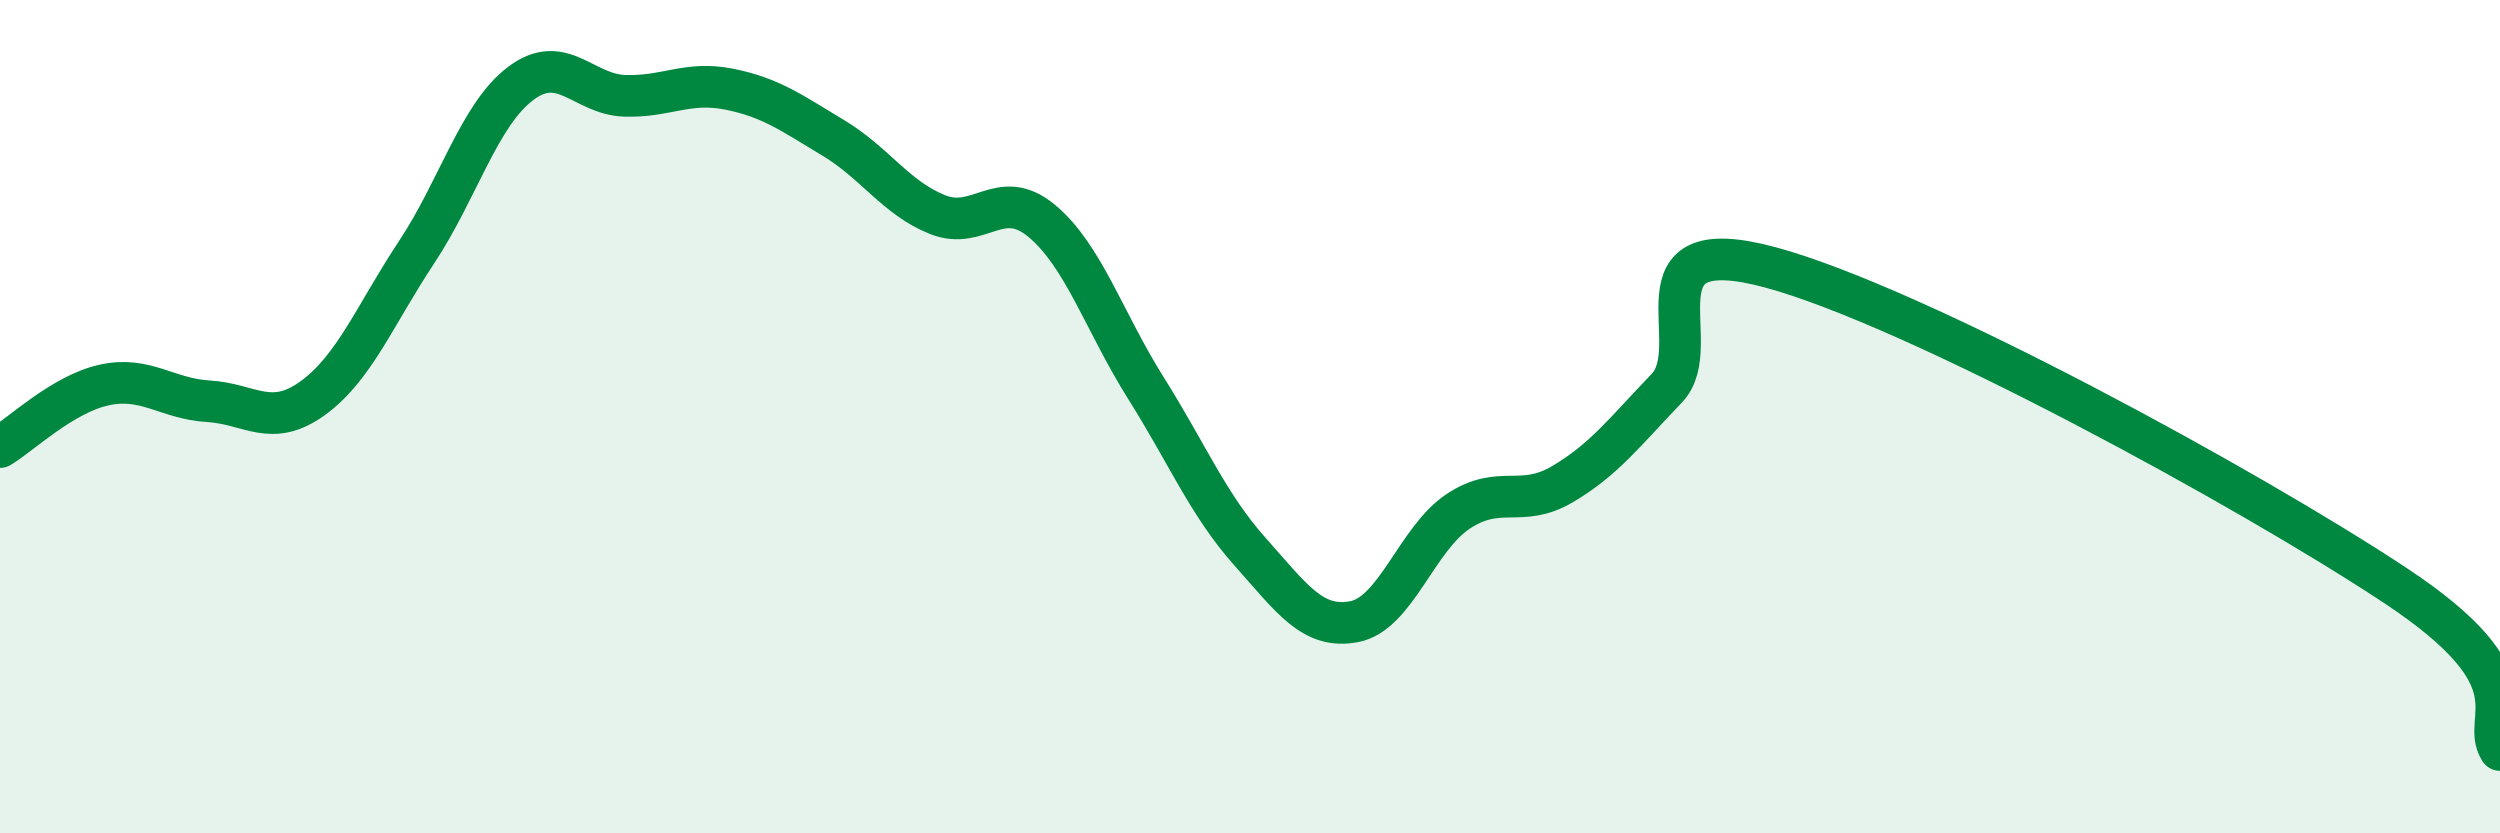
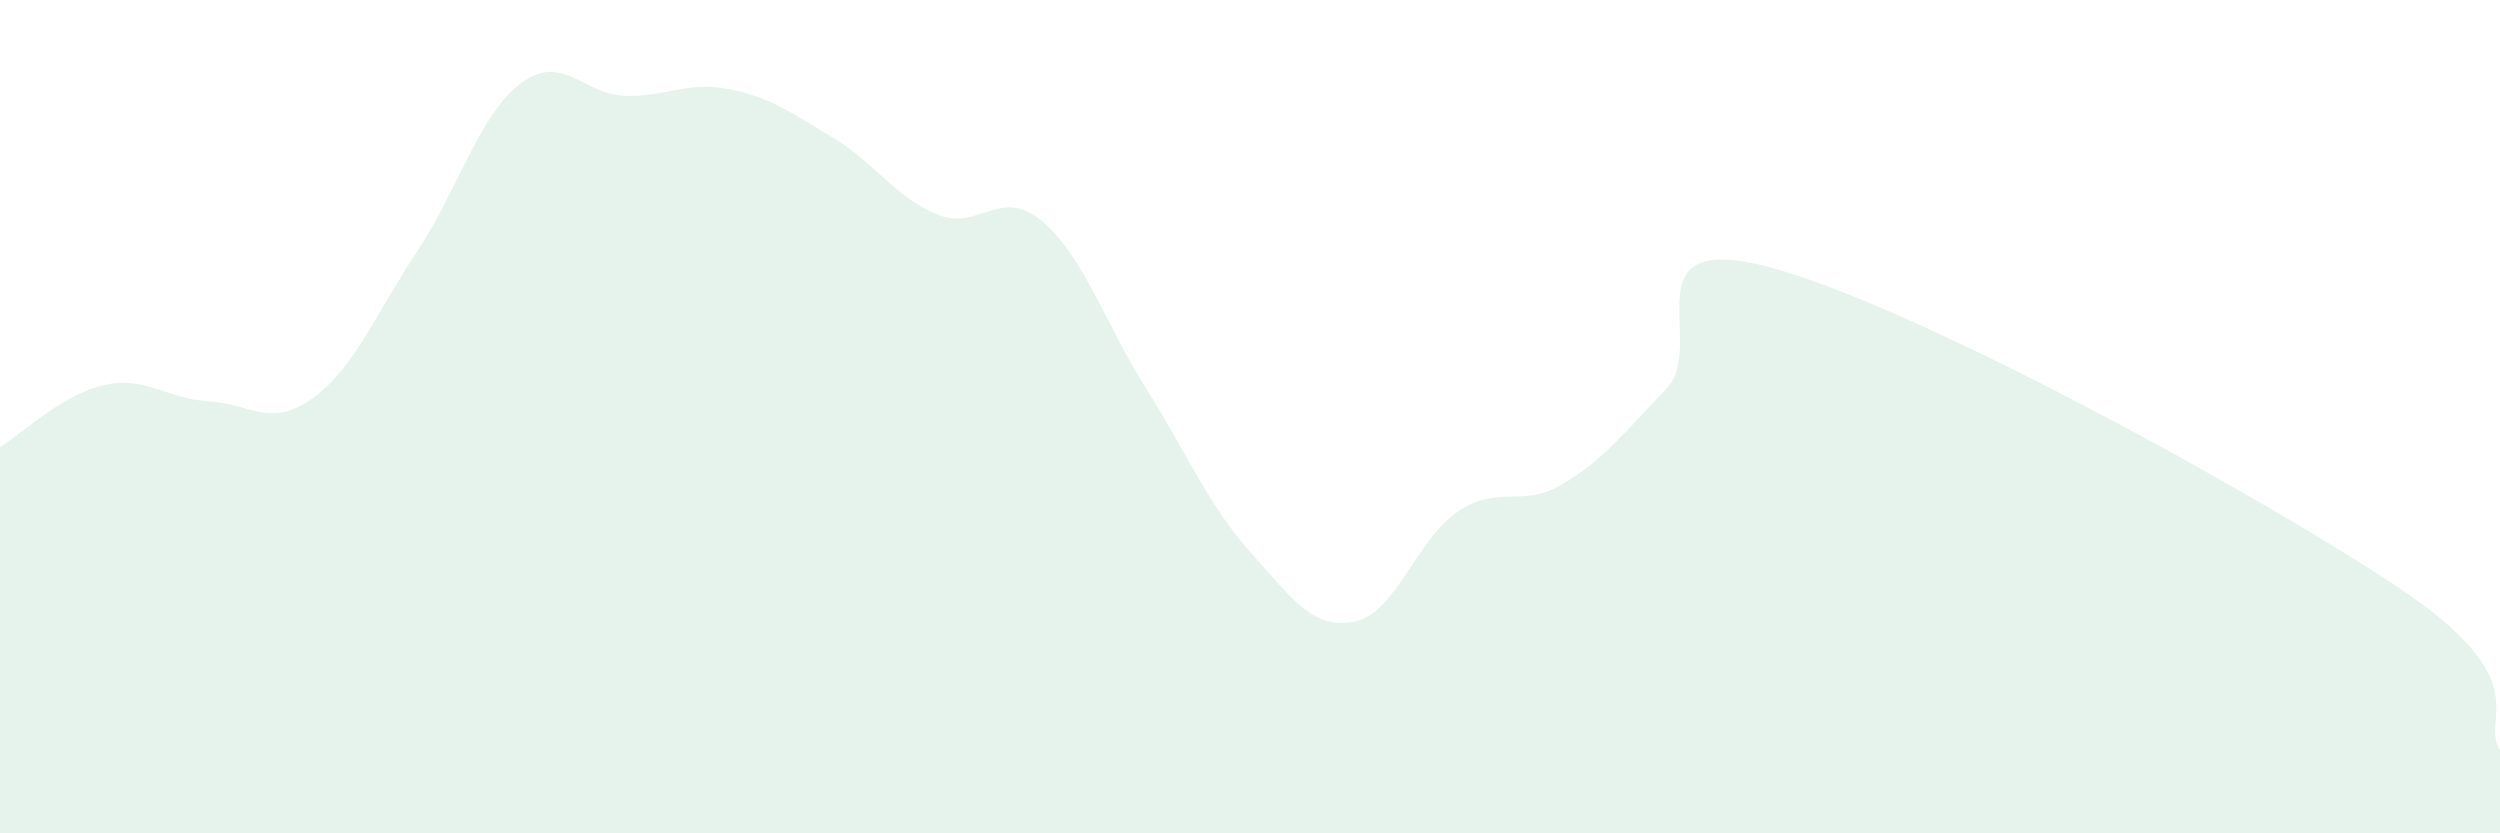
<svg xmlns="http://www.w3.org/2000/svg" width="60" height="20" viewBox="0 0 60 20">
  <path d="M 0,10.73 C 0.5,10.43 1.5,9.46 2.5,9.24 C 3.5,9.02 4,9.57 5,9.63 C 6,9.69 6.5,10.28 7.5,9.56 C 8.5,8.84 9,7.56 10,6.05 C 11,4.54 11.5,2.75 12.5,2 C 13.5,1.25 14,2.27 15,2.3 C 16,2.33 16.5,1.94 17.5,2.14 C 18.5,2.34 19,2.71 20,3.31 C 21,3.91 21.5,4.75 22.5,5.15 C 23.5,5.55 24,4.47 25,5.3 C 26,6.13 26.5,7.72 27.5,9.31 C 28.5,10.9 29,12.12 30,13.24 C 31,14.36 31.5,15.11 32.5,14.92 C 33.5,14.73 34,12.93 35,12.27 C 36,11.61 36.5,12.21 37.5,11.62 C 38.5,11.03 39,10.36 40,9.32 C 41,8.28 39,5.47 42.5,6.42 C 46,7.37 54,11.74 57.5,14.06 C 61,16.38 59.5,17.21 60,18L60 20L0 20Z" fill="#008740" opacity="0.1" stroke-linecap="round" stroke-linejoin="round" />
-   <path d="M 0,10.73 C 0.5,10.43 1.5,9.46 2.5,9.24 C 3.5,9.02 4,9.57 5,9.63 C 6,9.69 6.5,10.28 7.5,9.56 C 8.5,8.84 9,7.56 10,6.05 C 11,4.54 11.5,2.75 12.5,2 C 13.5,1.25 14,2.27 15,2.3 C 16,2.33 16.5,1.94 17.5,2.14 C 18.5,2.34 19,2.71 20,3.31 C 21,3.91 21.5,4.75 22.5,5.15 C 23.5,5.55 24,4.47 25,5.3 C 26,6.13 26.5,7.72 27.5,9.31 C 28.5,10.9 29,12.12 30,13.24 C 31,14.36 31.5,15.11 32.5,14.92 C 33.5,14.73 34,12.93 35,12.27 C 36,11.61 36.5,12.21 37.5,11.62 C 38.5,11.03 39,10.36 40,9.32 C 41,8.28 39,5.47 42.5,6.42 C 46,7.37 54,11.74 57.5,14.06 C 61,16.38 59.5,17.21 60,18" stroke="#008740" stroke-width="1" fill="none" stroke-linecap="round" stroke-linejoin="round" />
</svg>